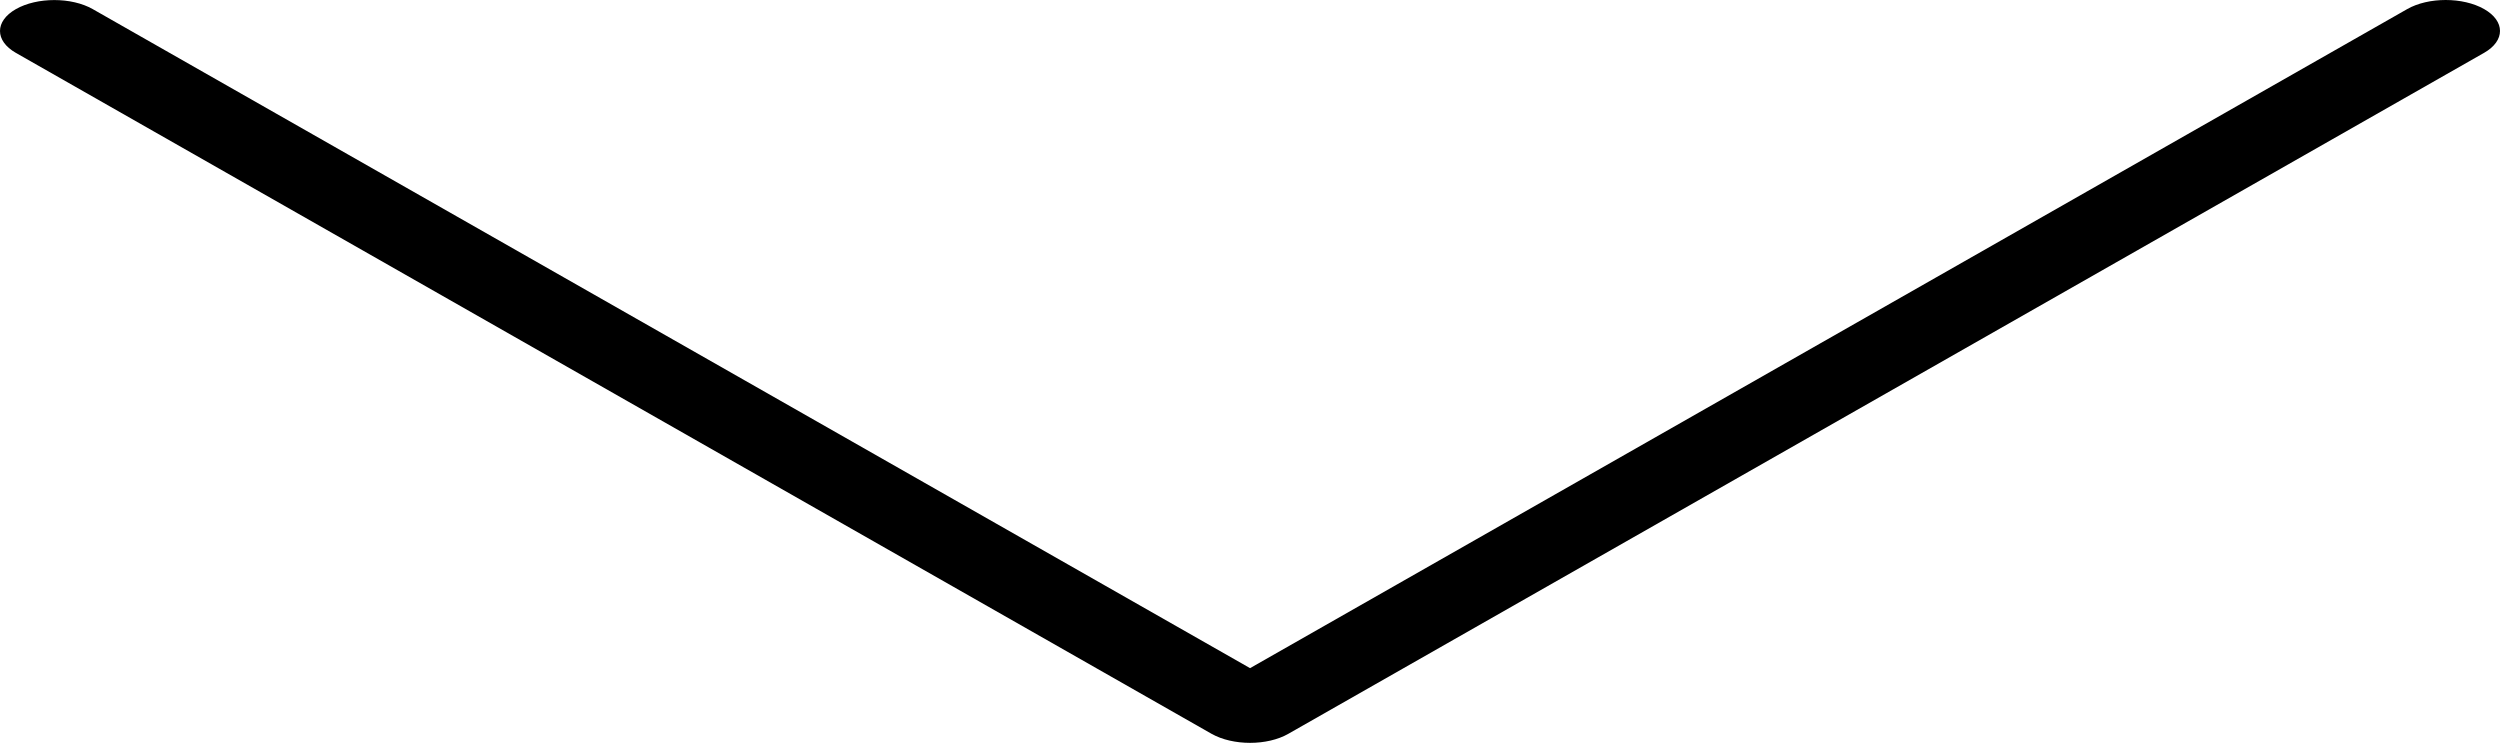
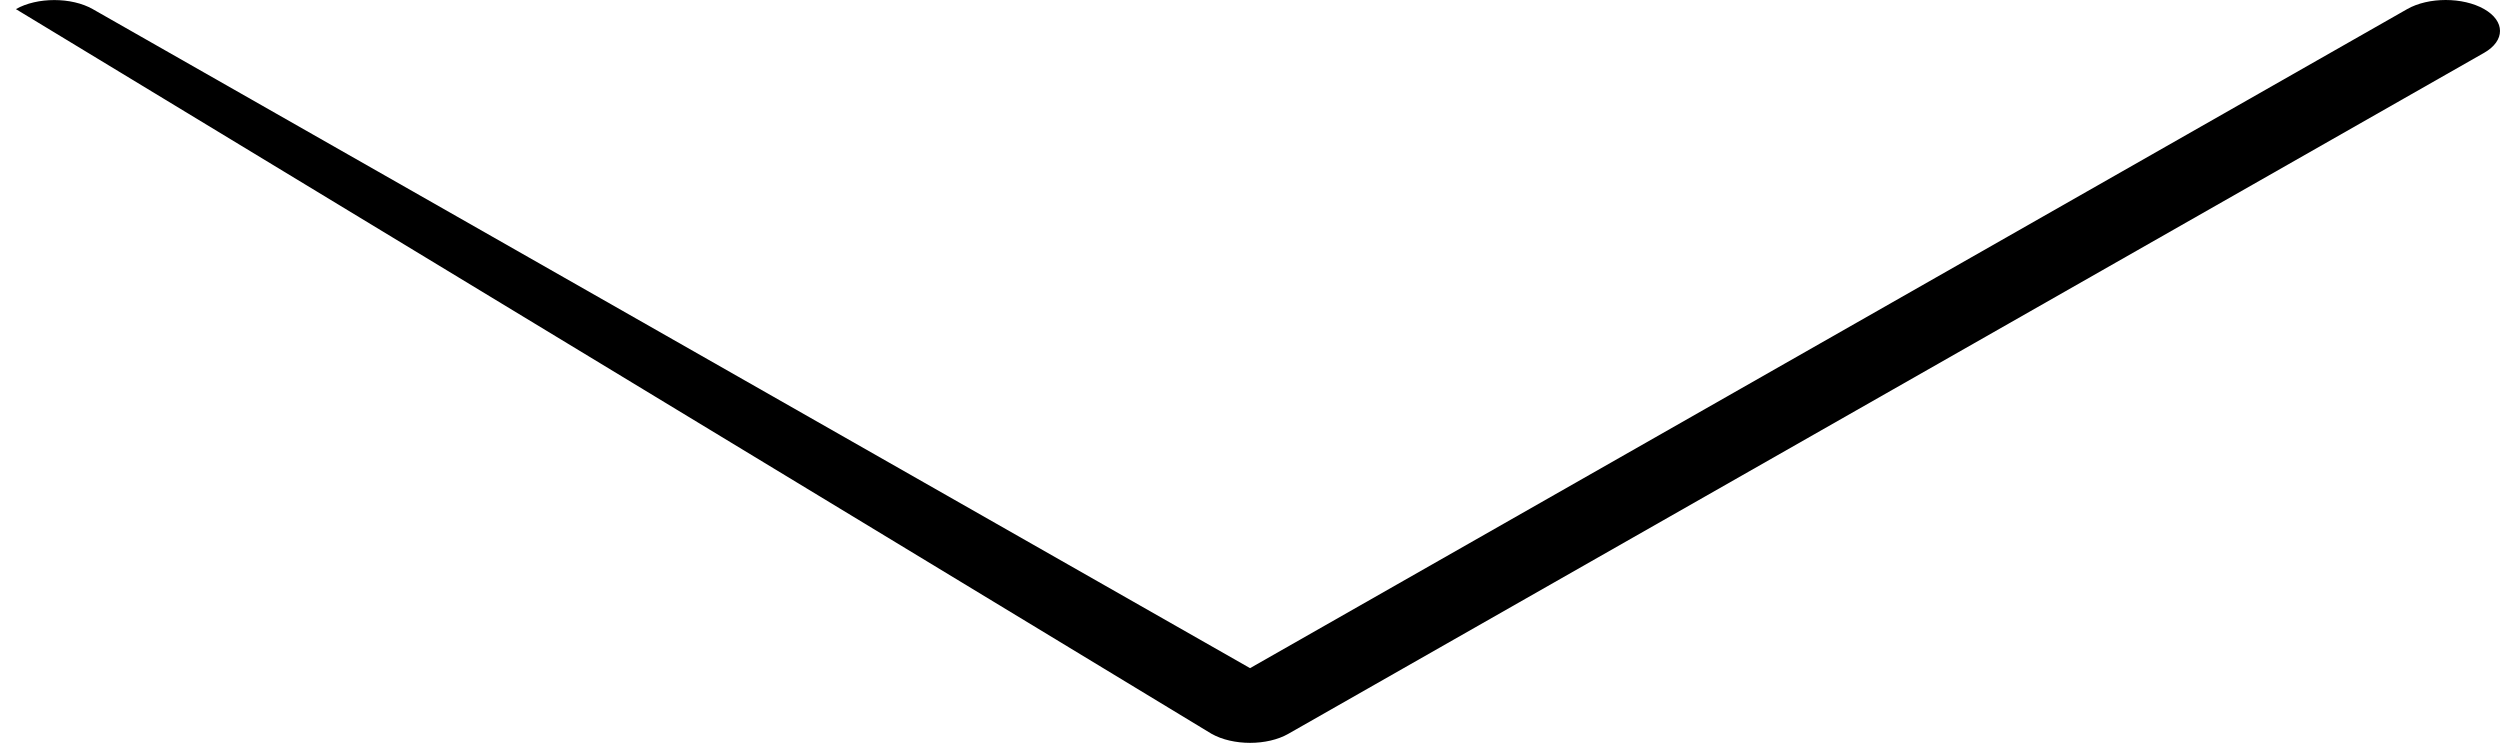
<svg xmlns="http://www.w3.org/2000/svg" width="175" height="52" viewBox="0 0 175 52" fill="none">
-   <path d="M173.887 0.634C172.403 -0.211 169.991 -0.211 168.508 0.634L87.504 46.77L6.492 0.638C5.009 -0.207 2.597 -0.207 1.113 0.638C-0.371 1.483 -0.371 2.857 1.113 3.702L84.81 51.367C85.556 51.788 86.53 52 87.504 52C88.478 52 89.452 51.788 90.19 51.363L173.888 3.698C175.371 2.852 175.371 1.479 173.887 0.634Z" fill="black" />
+   <path d="M173.887 0.634C172.403 -0.211 169.991 -0.211 168.508 0.634L87.504 46.77L6.492 0.638C5.009 -0.207 2.597 -0.207 1.113 0.638L84.81 51.367C85.556 51.788 86.53 52 87.504 52C88.478 52 89.452 51.788 90.19 51.363L173.888 3.698C175.371 2.852 175.371 1.479 173.887 0.634Z" fill="black" />
</svg>